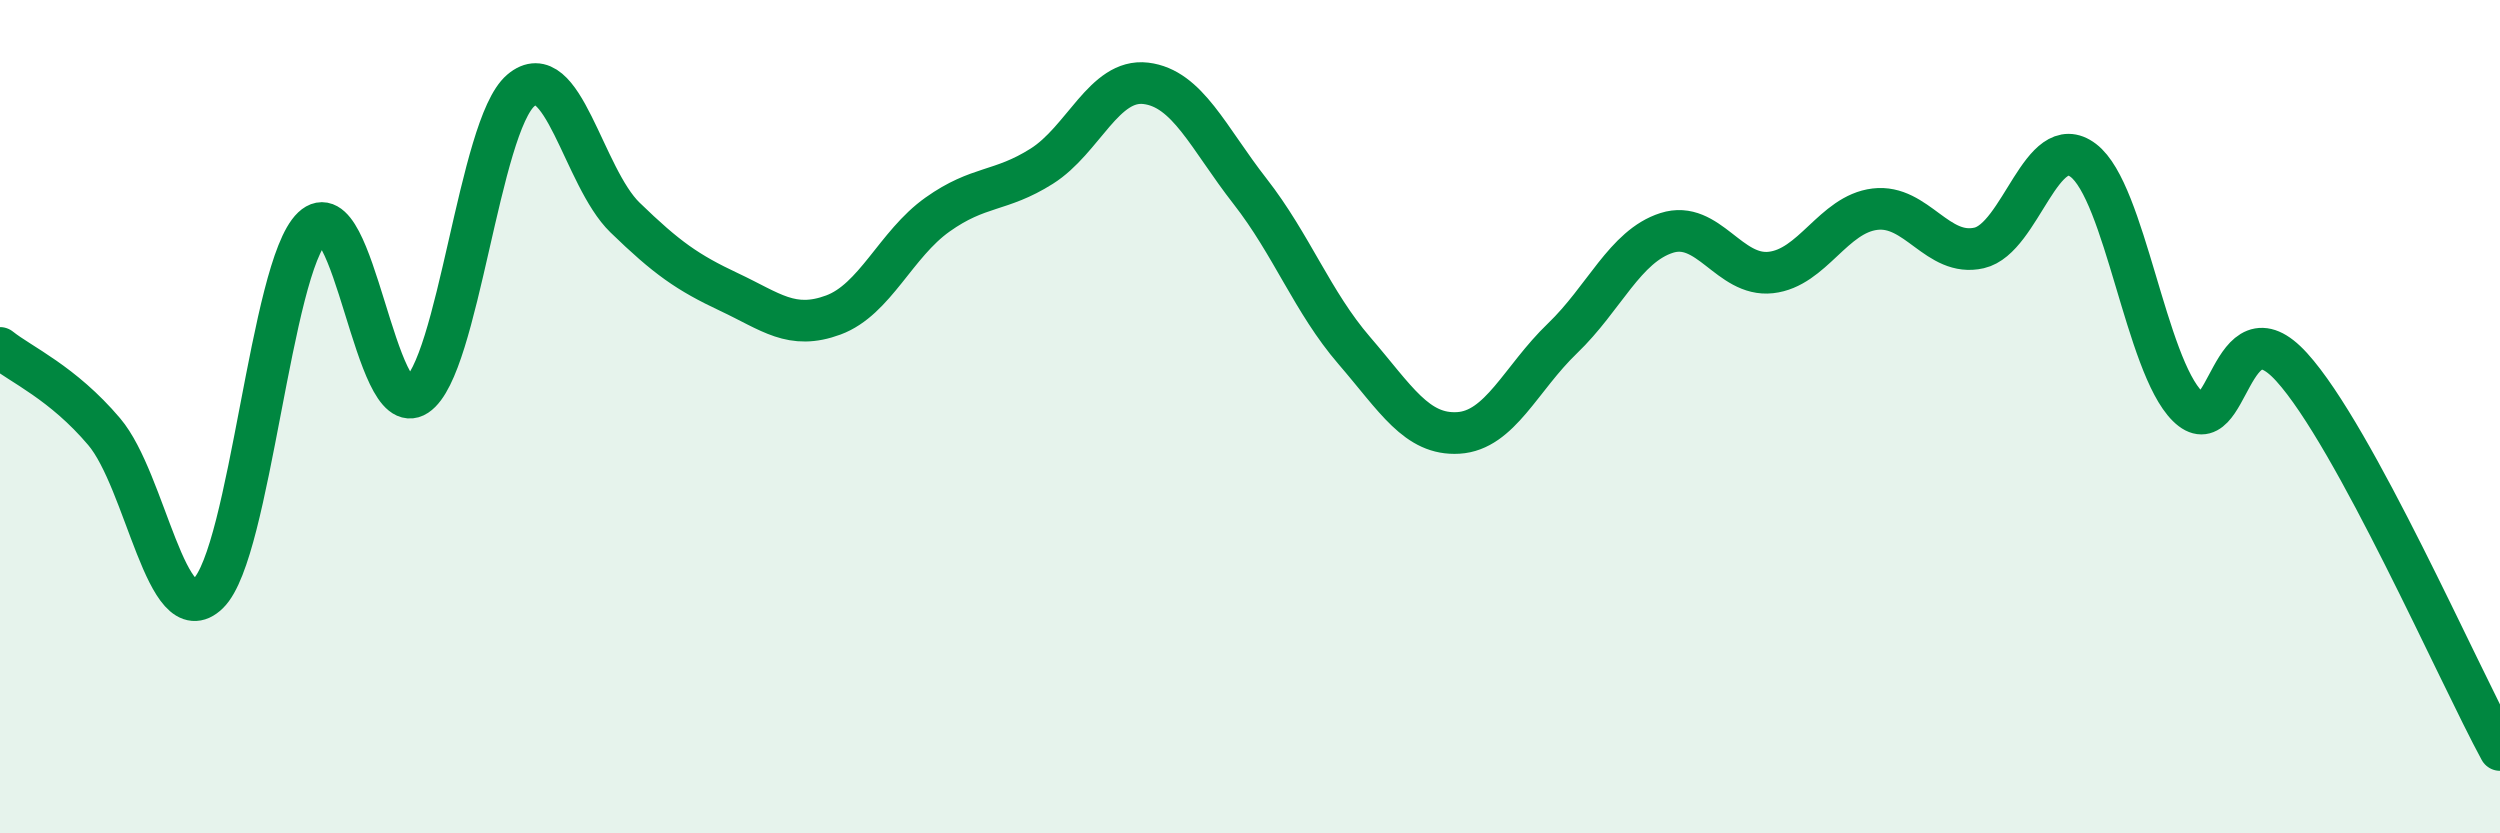
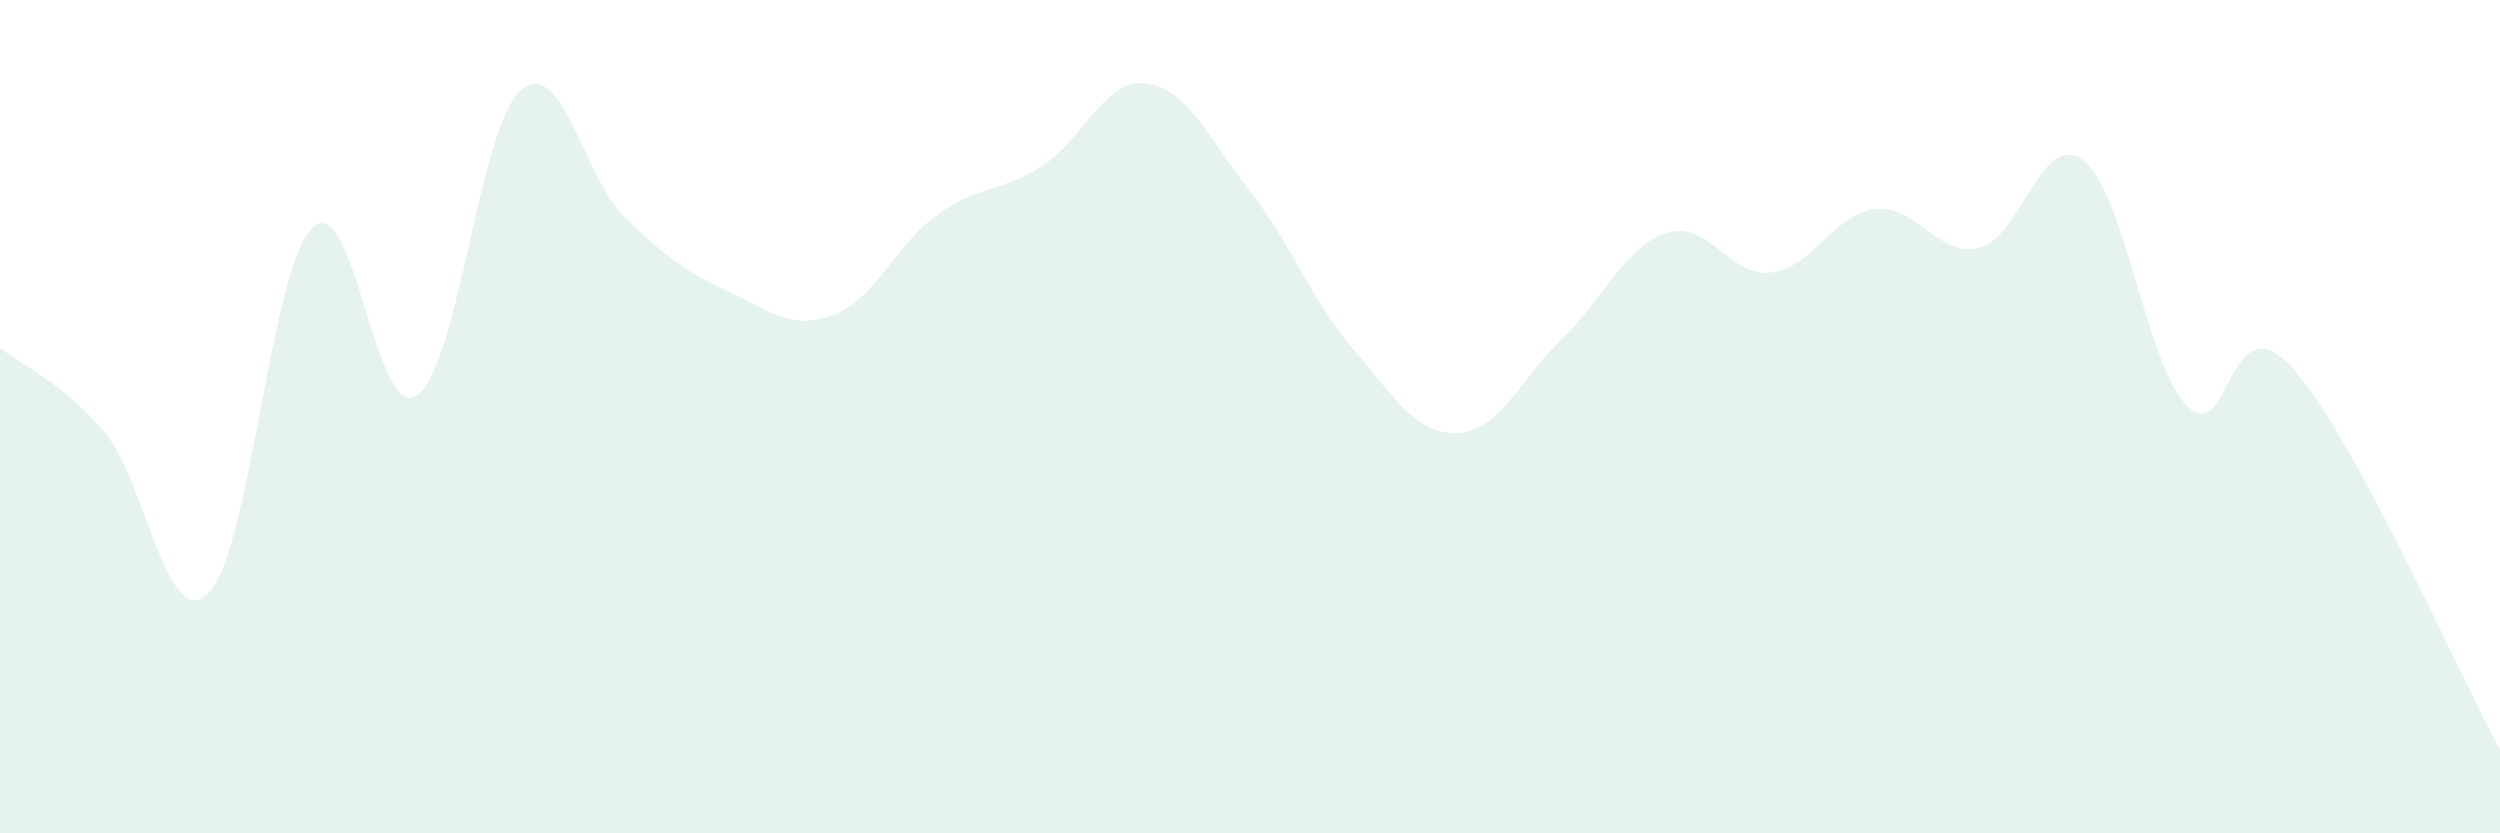
<svg xmlns="http://www.w3.org/2000/svg" width="60" height="20" viewBox="0 0 60 20">
  <path d="M 0,8.35 C 0.5,8.75 1.5,9.18 2.5,10.36 C 3.5,11.54 4,15.22 5,14.24 C 6,13.26 6.5,6.41 7.5,5.46 C 8.5,4.51 9,10.15 10,9.49 C 11,8.83 11.5,3.02 12.5,2.17 C 13.5,1.32 14,4.25 15,5.22 C 16,6.19 16.5,6.54 17.5,7.01 C 18.5,7.48 19,7.93 20,7.56 C 21,7.19 21.5,5.86 22.5,5.15 C 23.5,4.44 24,4.62 25,3.99 C 26,3.36 26.5,1.88 27.5,2 C 28.5,2.12 29,3.31 30,4.59 C 31,5.87 31.5,7.25 32.5,8.41 C 33.5,9.57 34,10.45 35,10.39 C 36,10.33 36.5,9.08 37.5,8.12 C 38.5,7.16 39,5.91 40,5.59 C 41,5.27 41.5,6.65 42.5,6.54 C 43.5,6.43 44,5.14 45,5.02 C 46,4.9 46.5,6.18 47.5,5.95 C 48.5,5.72 49,3.09 50,3.85 C 51,4.61 51.5,8.76 52.5,9.75 C 53.5,10.74 53.5,7.16 55,8.81 C 56.5,10.46 59,16.16 60,18L60 20L0 20Z" fill="#008740" opacity="0.1" stroke-linecap="round" stroke-linejoin="round" />
-   <path d="M 0,8.35 C 0.5,8.75 1.5,9.18 2.5,10.36 C 3.5,11.54 4,15.22 5,14.24 C 6,13.26 6.5,6.41 7.5,5.46 C 8.5,4.51 9,10.15 10,9.49 C 11,8.83 11.5,3.02 12.5,2.17 C 13.5,1.32 14,4.25 15,5.22 C 16,6.19 16.5,6.54 17.5,7.01 C 18.5,7.48 19,7.93 20,7.56 C 21,7.19 21.5,5.86 22.5,5.15 C 23.5,4.44 24,4.62 25,3.99 C 26,3.36 26.5,1.88 27.5,2 C 28.5,2.12 29,3.31 30,4.59 C 31,5.87 31.5,7.25 32.5,8.41 C 33.5,9.57 34,10.45 35,10.39 C 36,10.33 36.5,9.08 37.5,8.12 C 38.5,7.16 39,5.91 40,5.59 C 41,5.27 41.5,6.65 42.5,6.54 C 43.5,6.43 44,5.14 45,5.02 C 46,4.9 46.5,6.18 47.5,5.95 C 48.5,5.72 49,3.09 50,3.85 C 51,4.61 51.5,8.76 52.5,9.75 C 53.5,10.74 53.5,7.16 55,8.81 C 56.5,10.46 59,16.16 60,18" stroke="#008740" stroke-width="1" fill="none" stroke-linecap="round" stroke-linejoin="round" />
</svg>